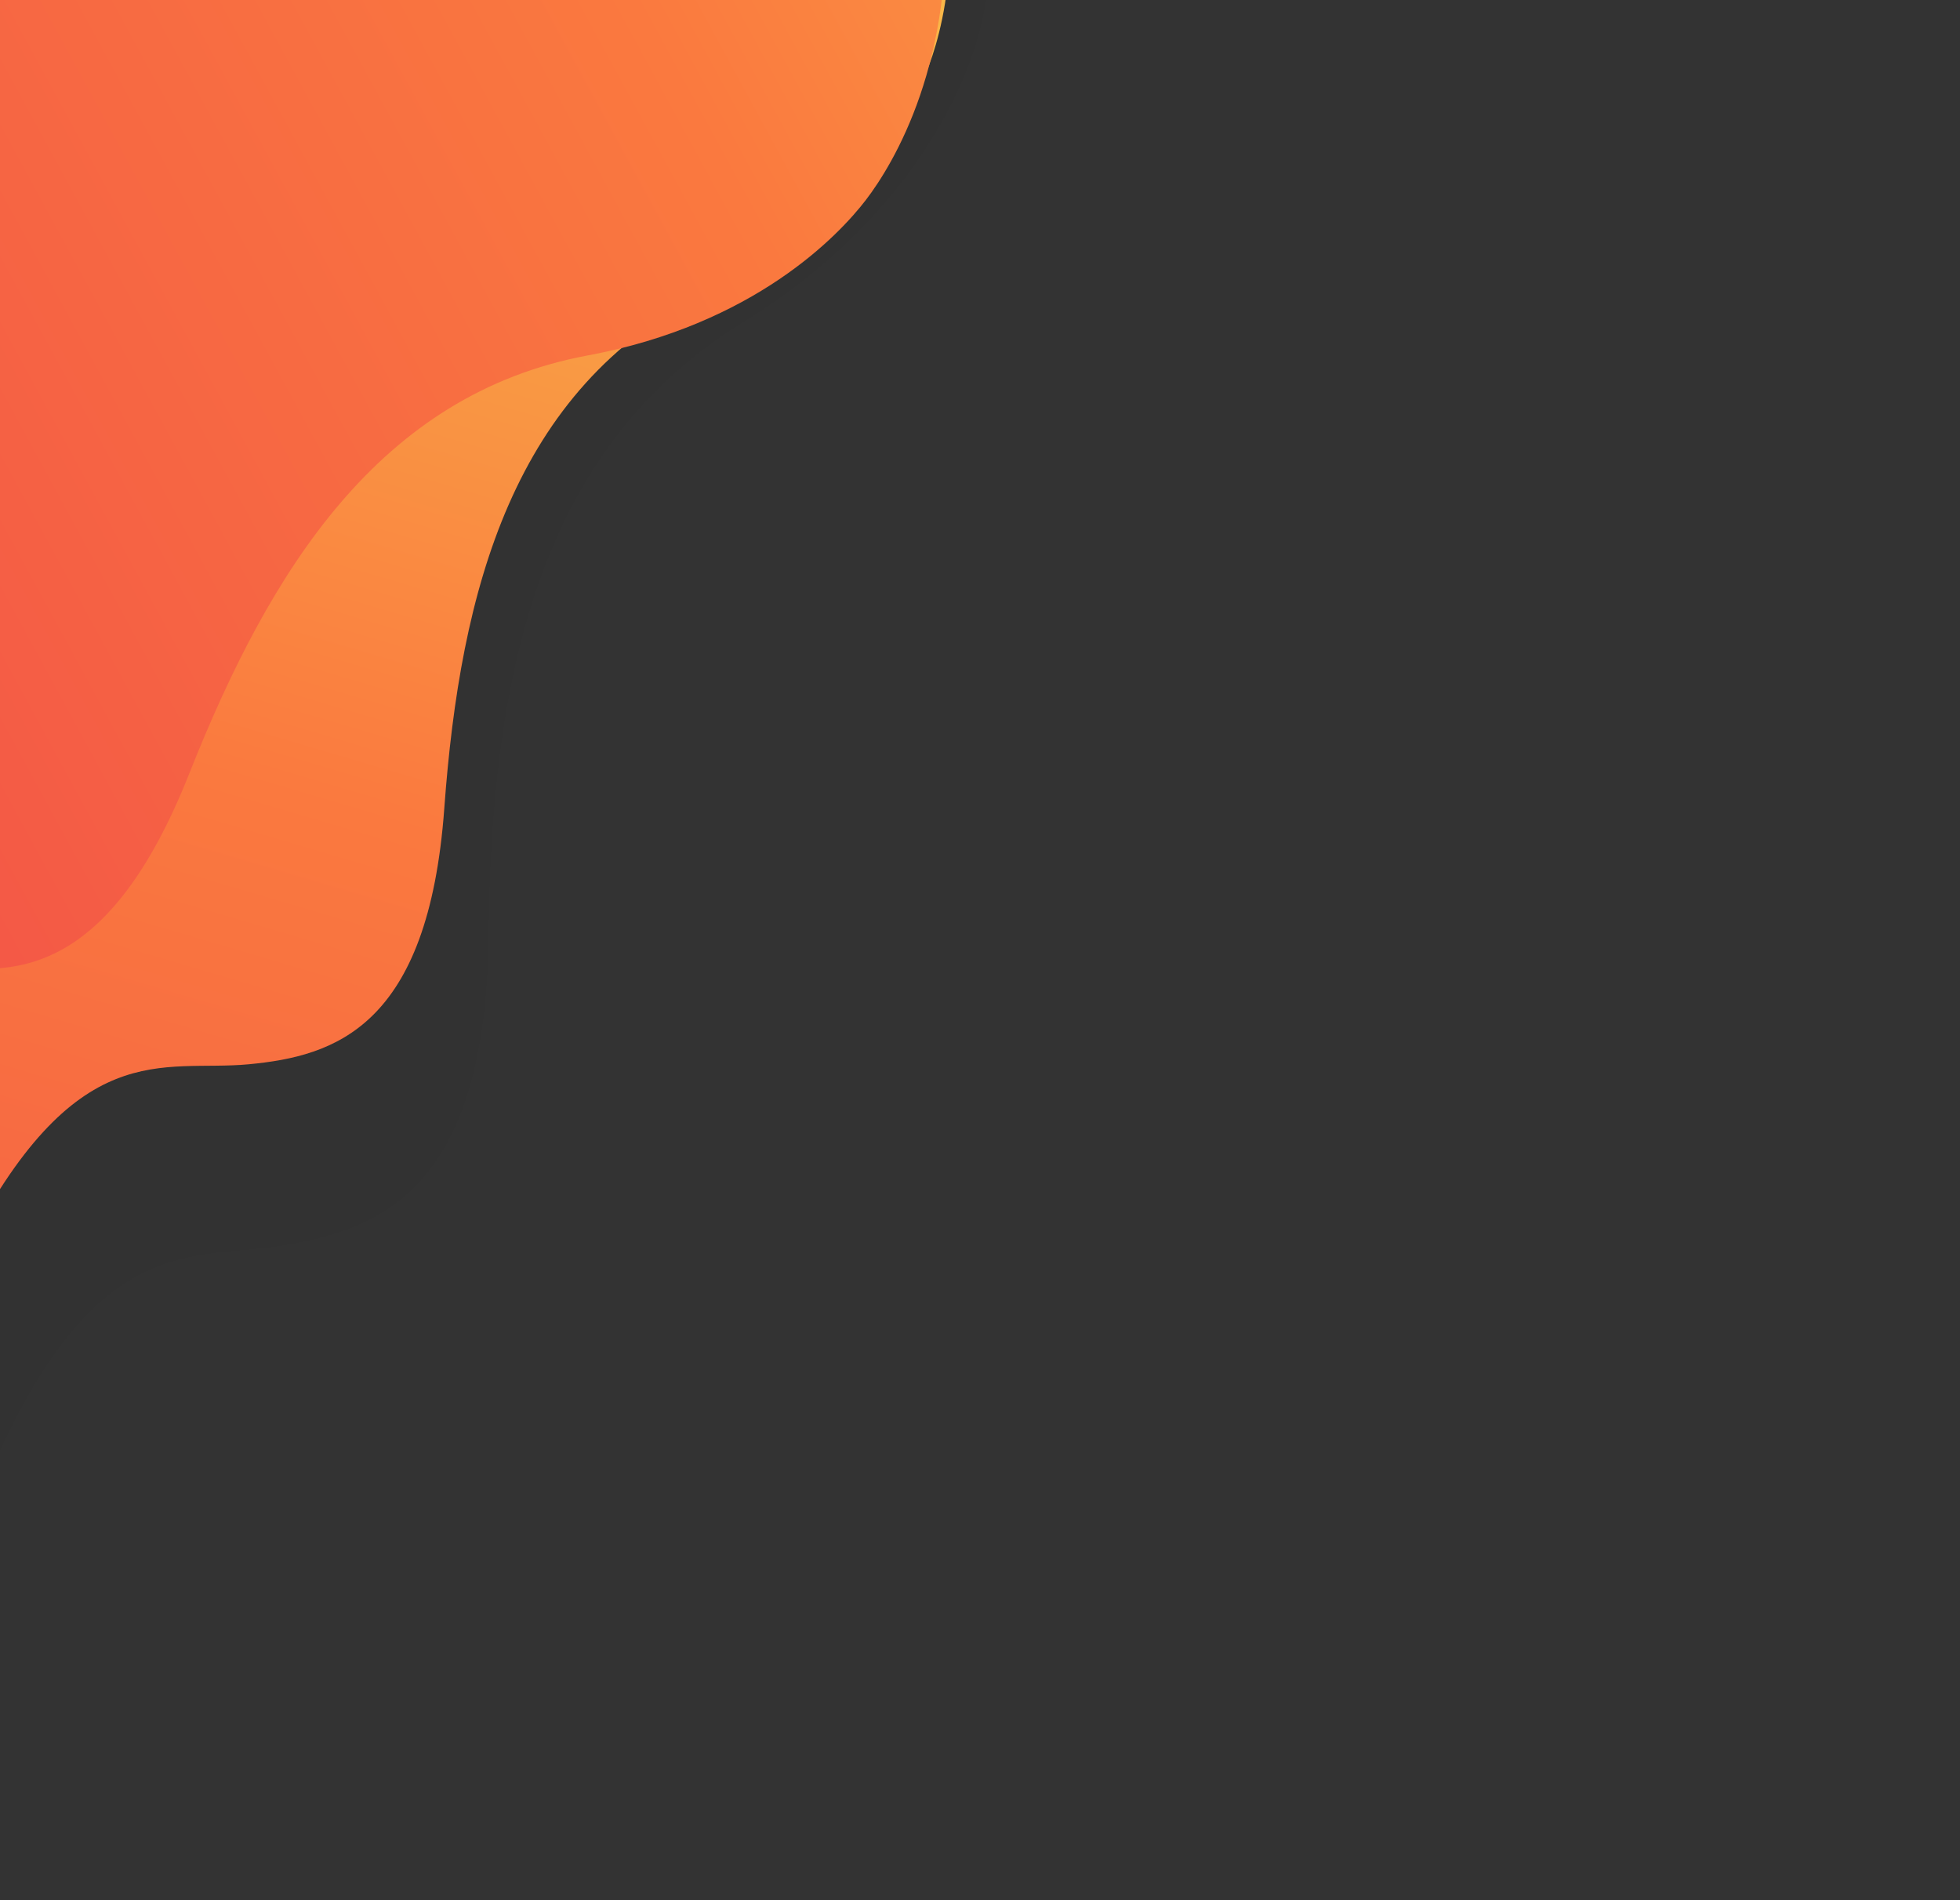
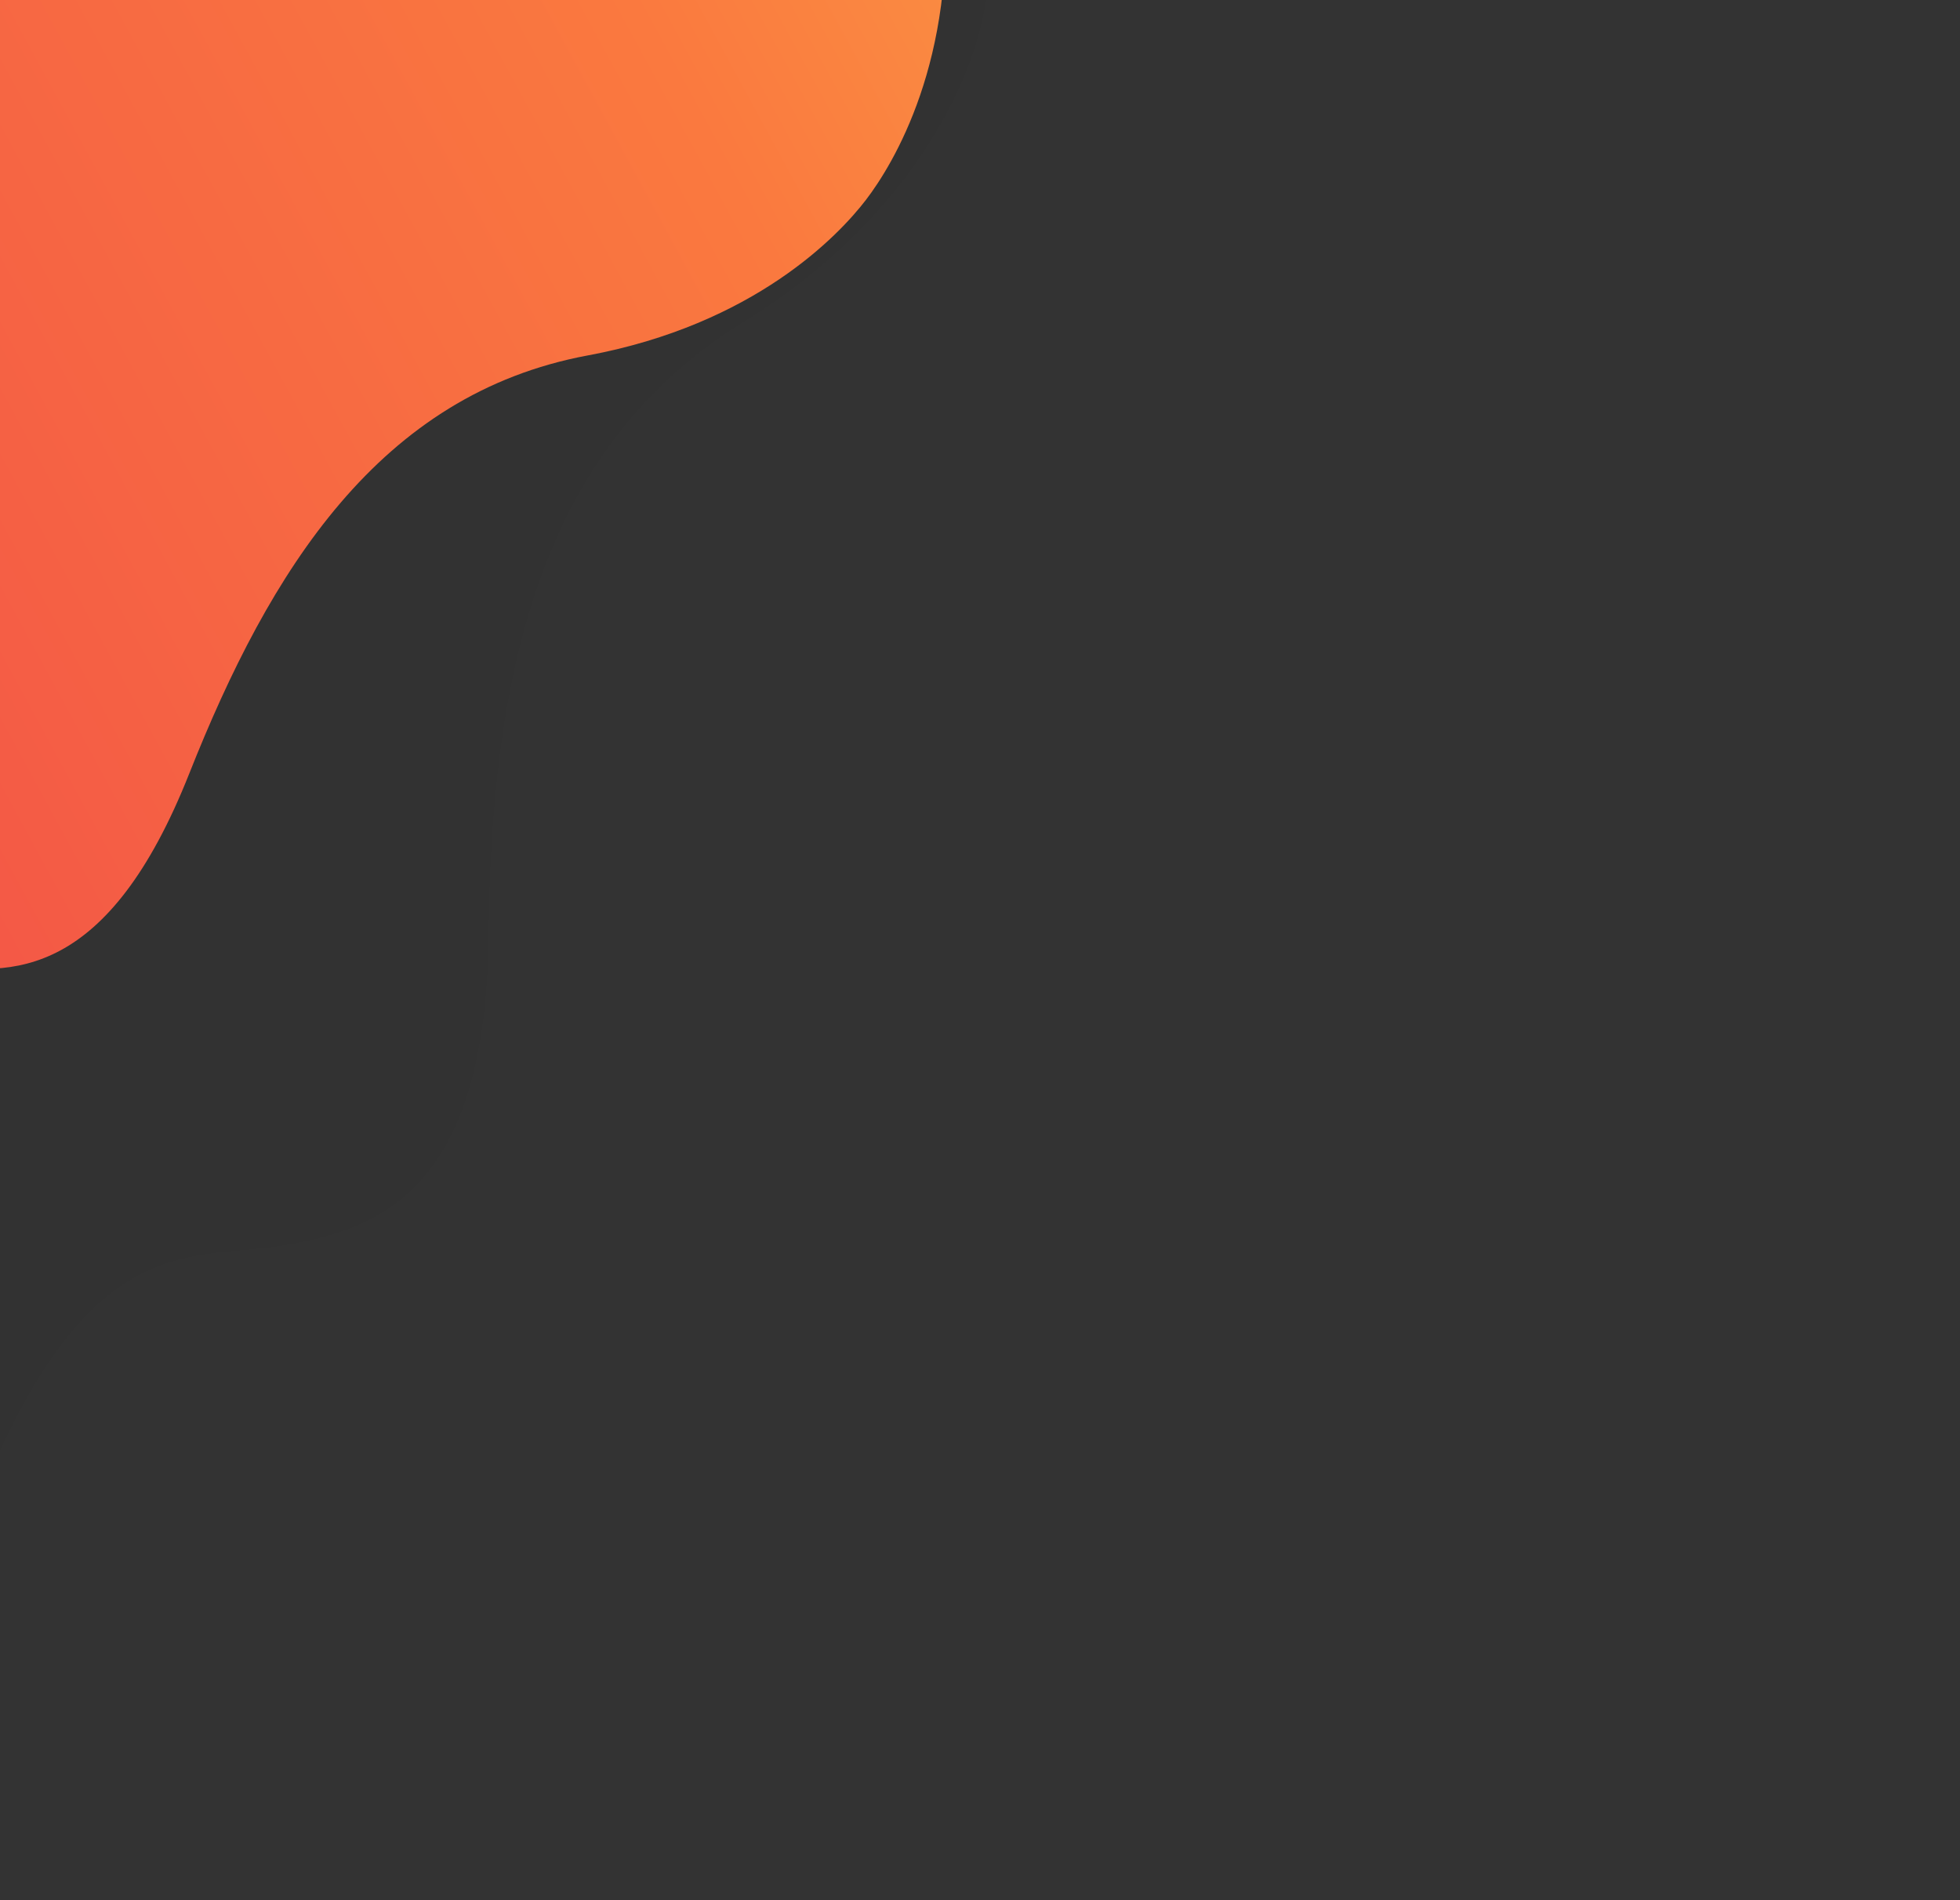
<svg xmlns="http://www.w3.org/2000/svg" width="455" height="441" viewBox="0 0 455 441" fill="none">
  <rect x="0" y="0" width="455" height="441" fill="#333333" stroke="none" />
  <path opacity="0.02" d="M-3.644 345.039C-23.895 393.766 -61.608 394.282 -77.933 388.449L-328.623 314.639L-74.655 -547.944L176.035 -474.134C192.916 -470.19 224.333 -449.321 214.949 -397.394C203.219 -332.486 227.493 -327.187 243.901 -311.886C260.309 -296.585 275.048 -275.617 243.914 -226.276C212.779 -176.935 192.166 -125.728 216.544 -74.823C236.047 -34.1 230.155 -1.972 226.781 9.486C223.408 20.944 210.95 51.139 172.492 74.797C124.419 104.37 113.995 158.577 113.425 216.917C112.856 275.257 89.106 284.893 67.024 288.862C44.943 292.83 21.671 284.131 -3.644 345.039Z" fill="black" />
-   <path d="M-8.453 290.951C-29.212 331.978 -62.928 329.746 -77.191 323.502L-297.083 241.352L-22.976 -492.352L196.915 -410.202C211.779 -405.565 238.7 -385.143 227.473 -340.555C213.44 -284.82 234.833 -278.476 248.652 -263.974C262.471 -249.473 274.488 -230.15 243.974 -189.362C213.46 -148.574 192.243 -105.411 211.231 -59.314C226.421 -22.436 219.398 5.146 215.757 14.892C212.116 24.637 199.335 50.067 163.685 67.952C119.124 90.308 106.843 136.809 103.139 187.613C99.435 238.418 77.692 245.127 57.749 247.016C37.807 248.904 17.495 239.668 -8.453 290.951Z" fill="url(#paint0_linear_557_10)" />
  <path d="M-91.325 247.028C-123.039 280.297 -153.856 268.911 -165.3 259.06L-345.969 120.591L130.479 -501.063L209.21 -471.572C221.697 -463.082 240.701 -436.283 216.819 -397.012C186.967 -347.923 205.039 -336.017 213.587 -318.444C222.134 -300.871 303.532 -187.374 285.511 -138.536C267.919 -90.859 215.201 -74.342 219.082 -25.333C222.187 13.873 207.341 38.145 201.013 46.402C194.684 54.659 175.106 75.304 136.44 82.496C88.106 91.487 62.665 132.286 43.94 179.53C25.215 226.773 2.894 227.172 -16.297 223.485C-35.489 219.799 -51.682 205.443 -91.325 247.028Z" fill="url(#paint1_linear_557_10)" />
  <defs>
    <linearGradient id="paint0_linear_557_10" x1="-52.622" y1="619.946" x2="200.686" y2="-236.91" gradientUnits="userSpaceOnUse">
      <stop stop-color="#ED374D" />
      <stop offset="0.505" stop-color="#FA793F" />
      <stop offset="1" stop-color="#F7F651" />
    </linearGradient>
    <linearGradient id="paint1_linear_557_10" x1="-330.155" y1="132.775" x2="508.573" y2="-323.407" gradientUnits="userSpaceOnUse">
      <stop stop-color="#ED374D" />
      <stop offset="0.505" stop-color="#FA793F" />
      <stop offset="1" stop-color="#F7F651" />
    </linearGradient>
  </defs>
</svg>